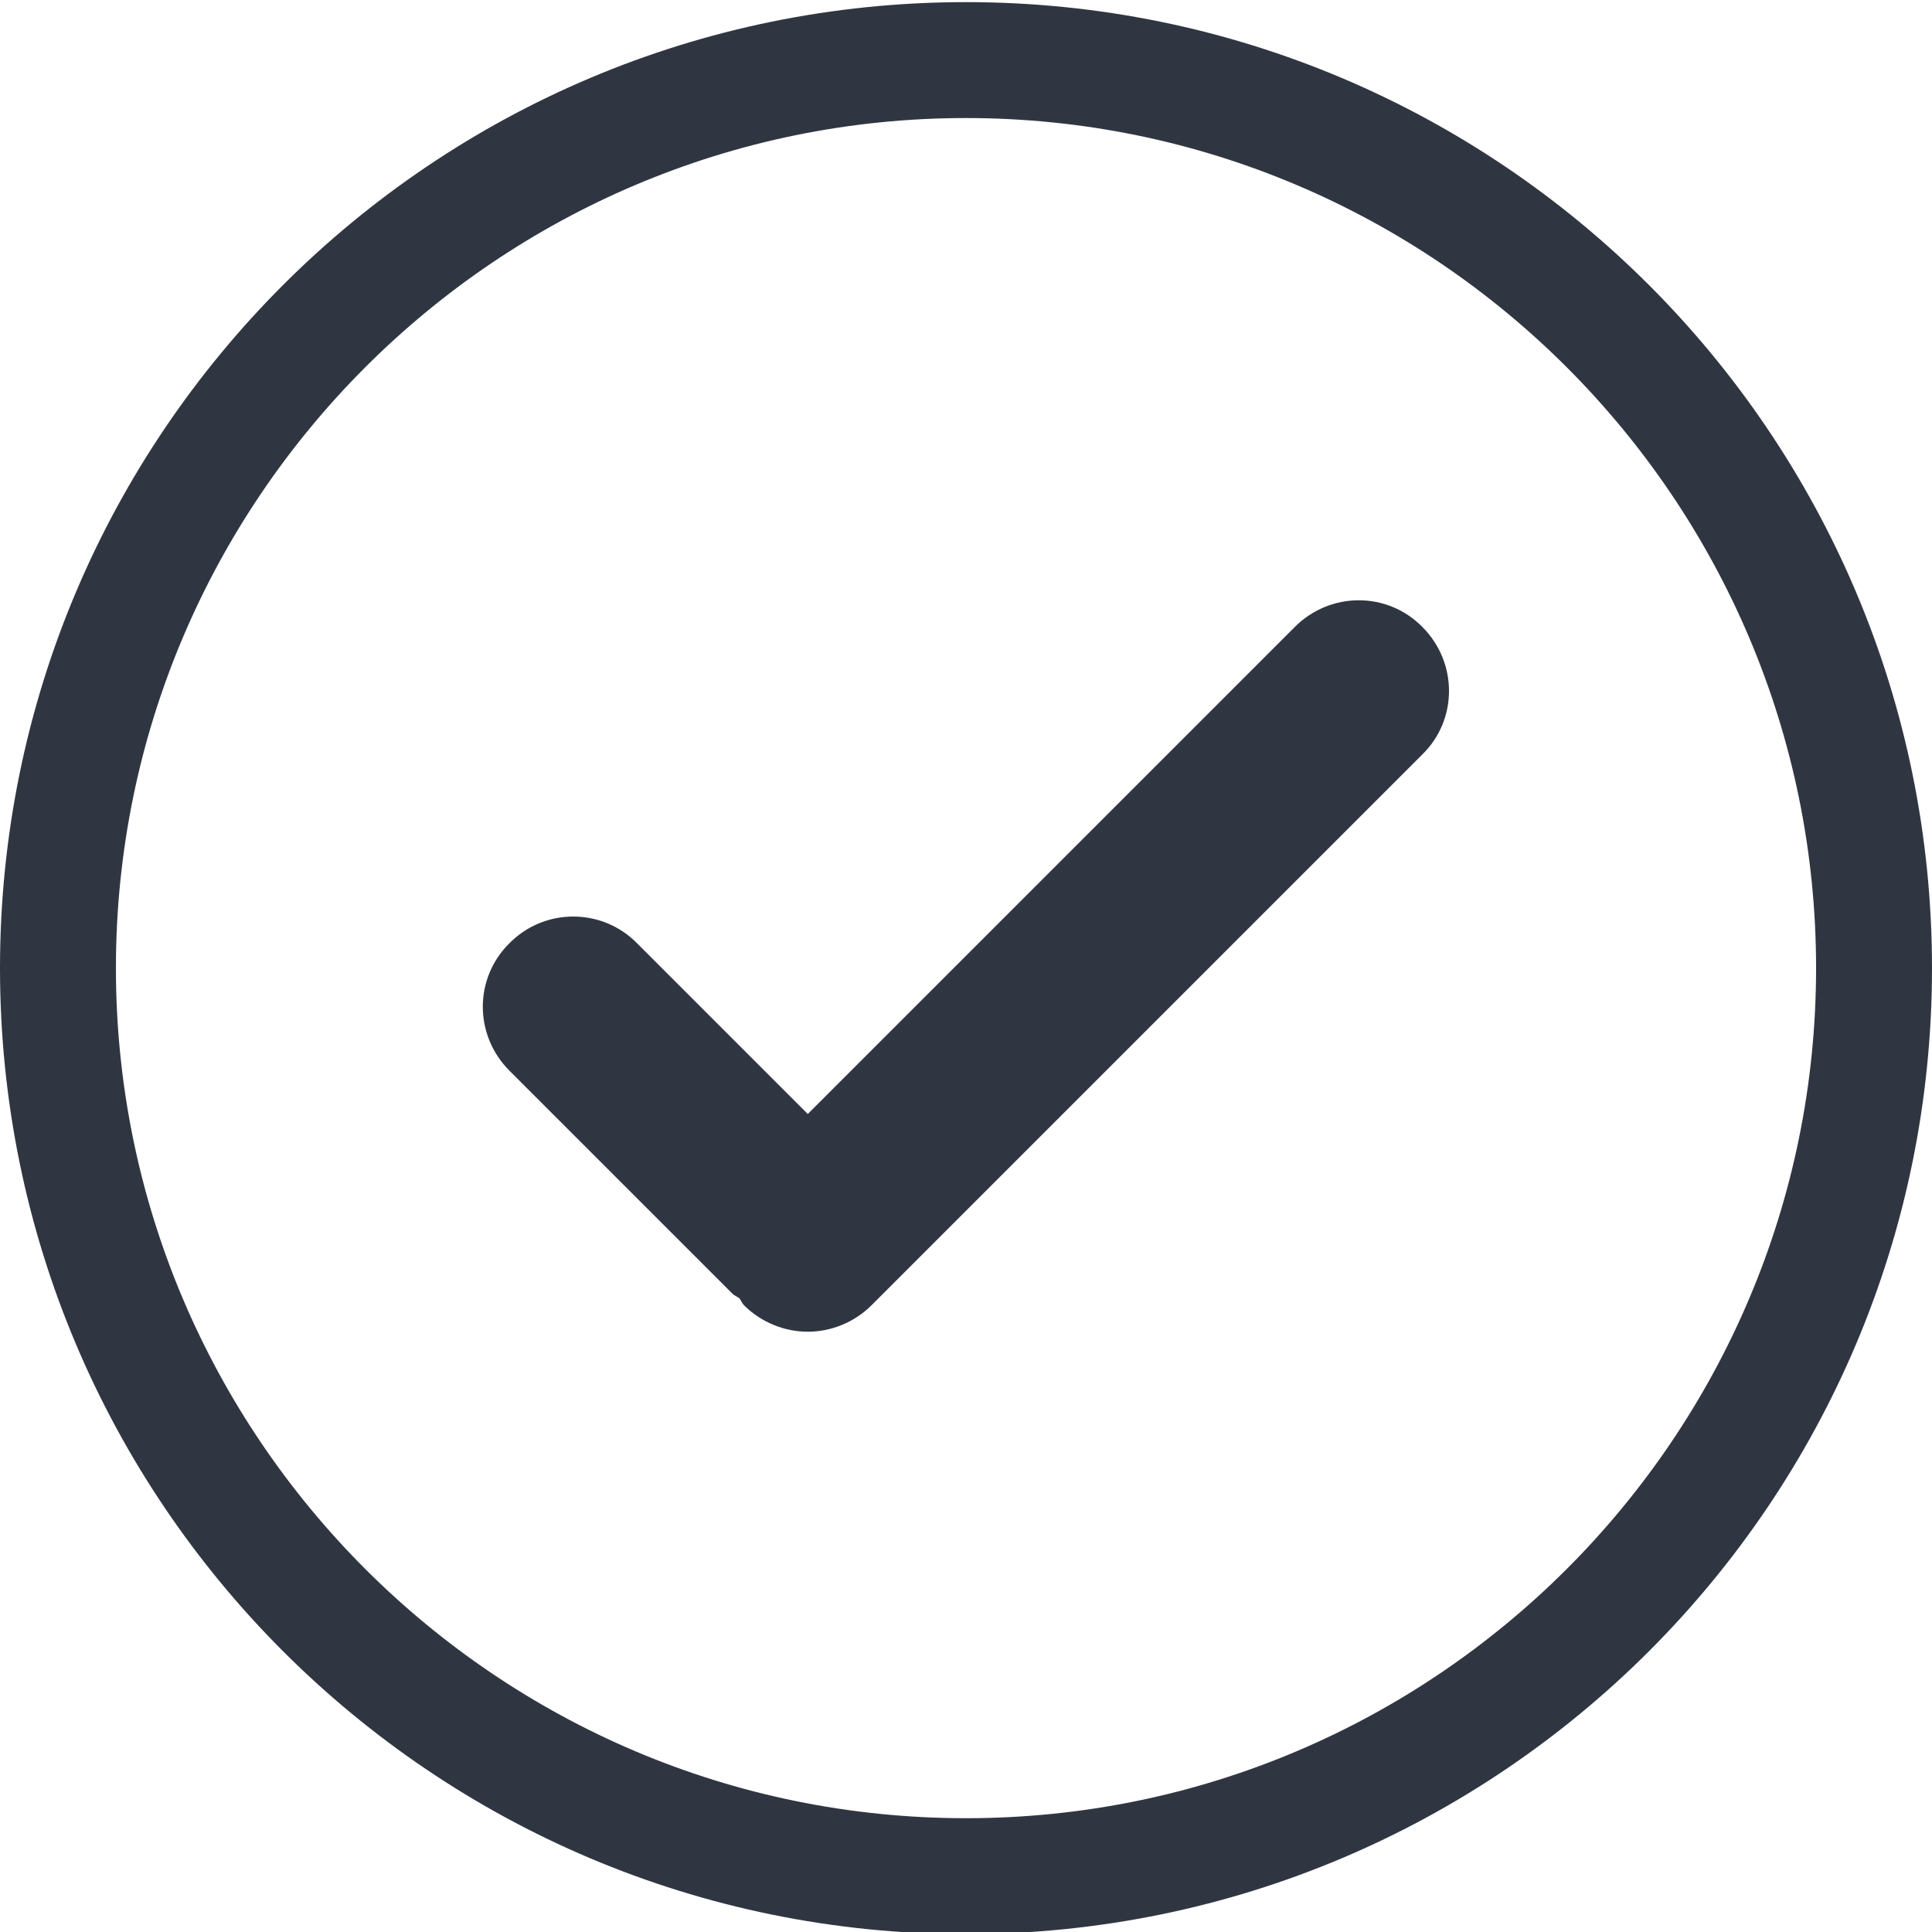
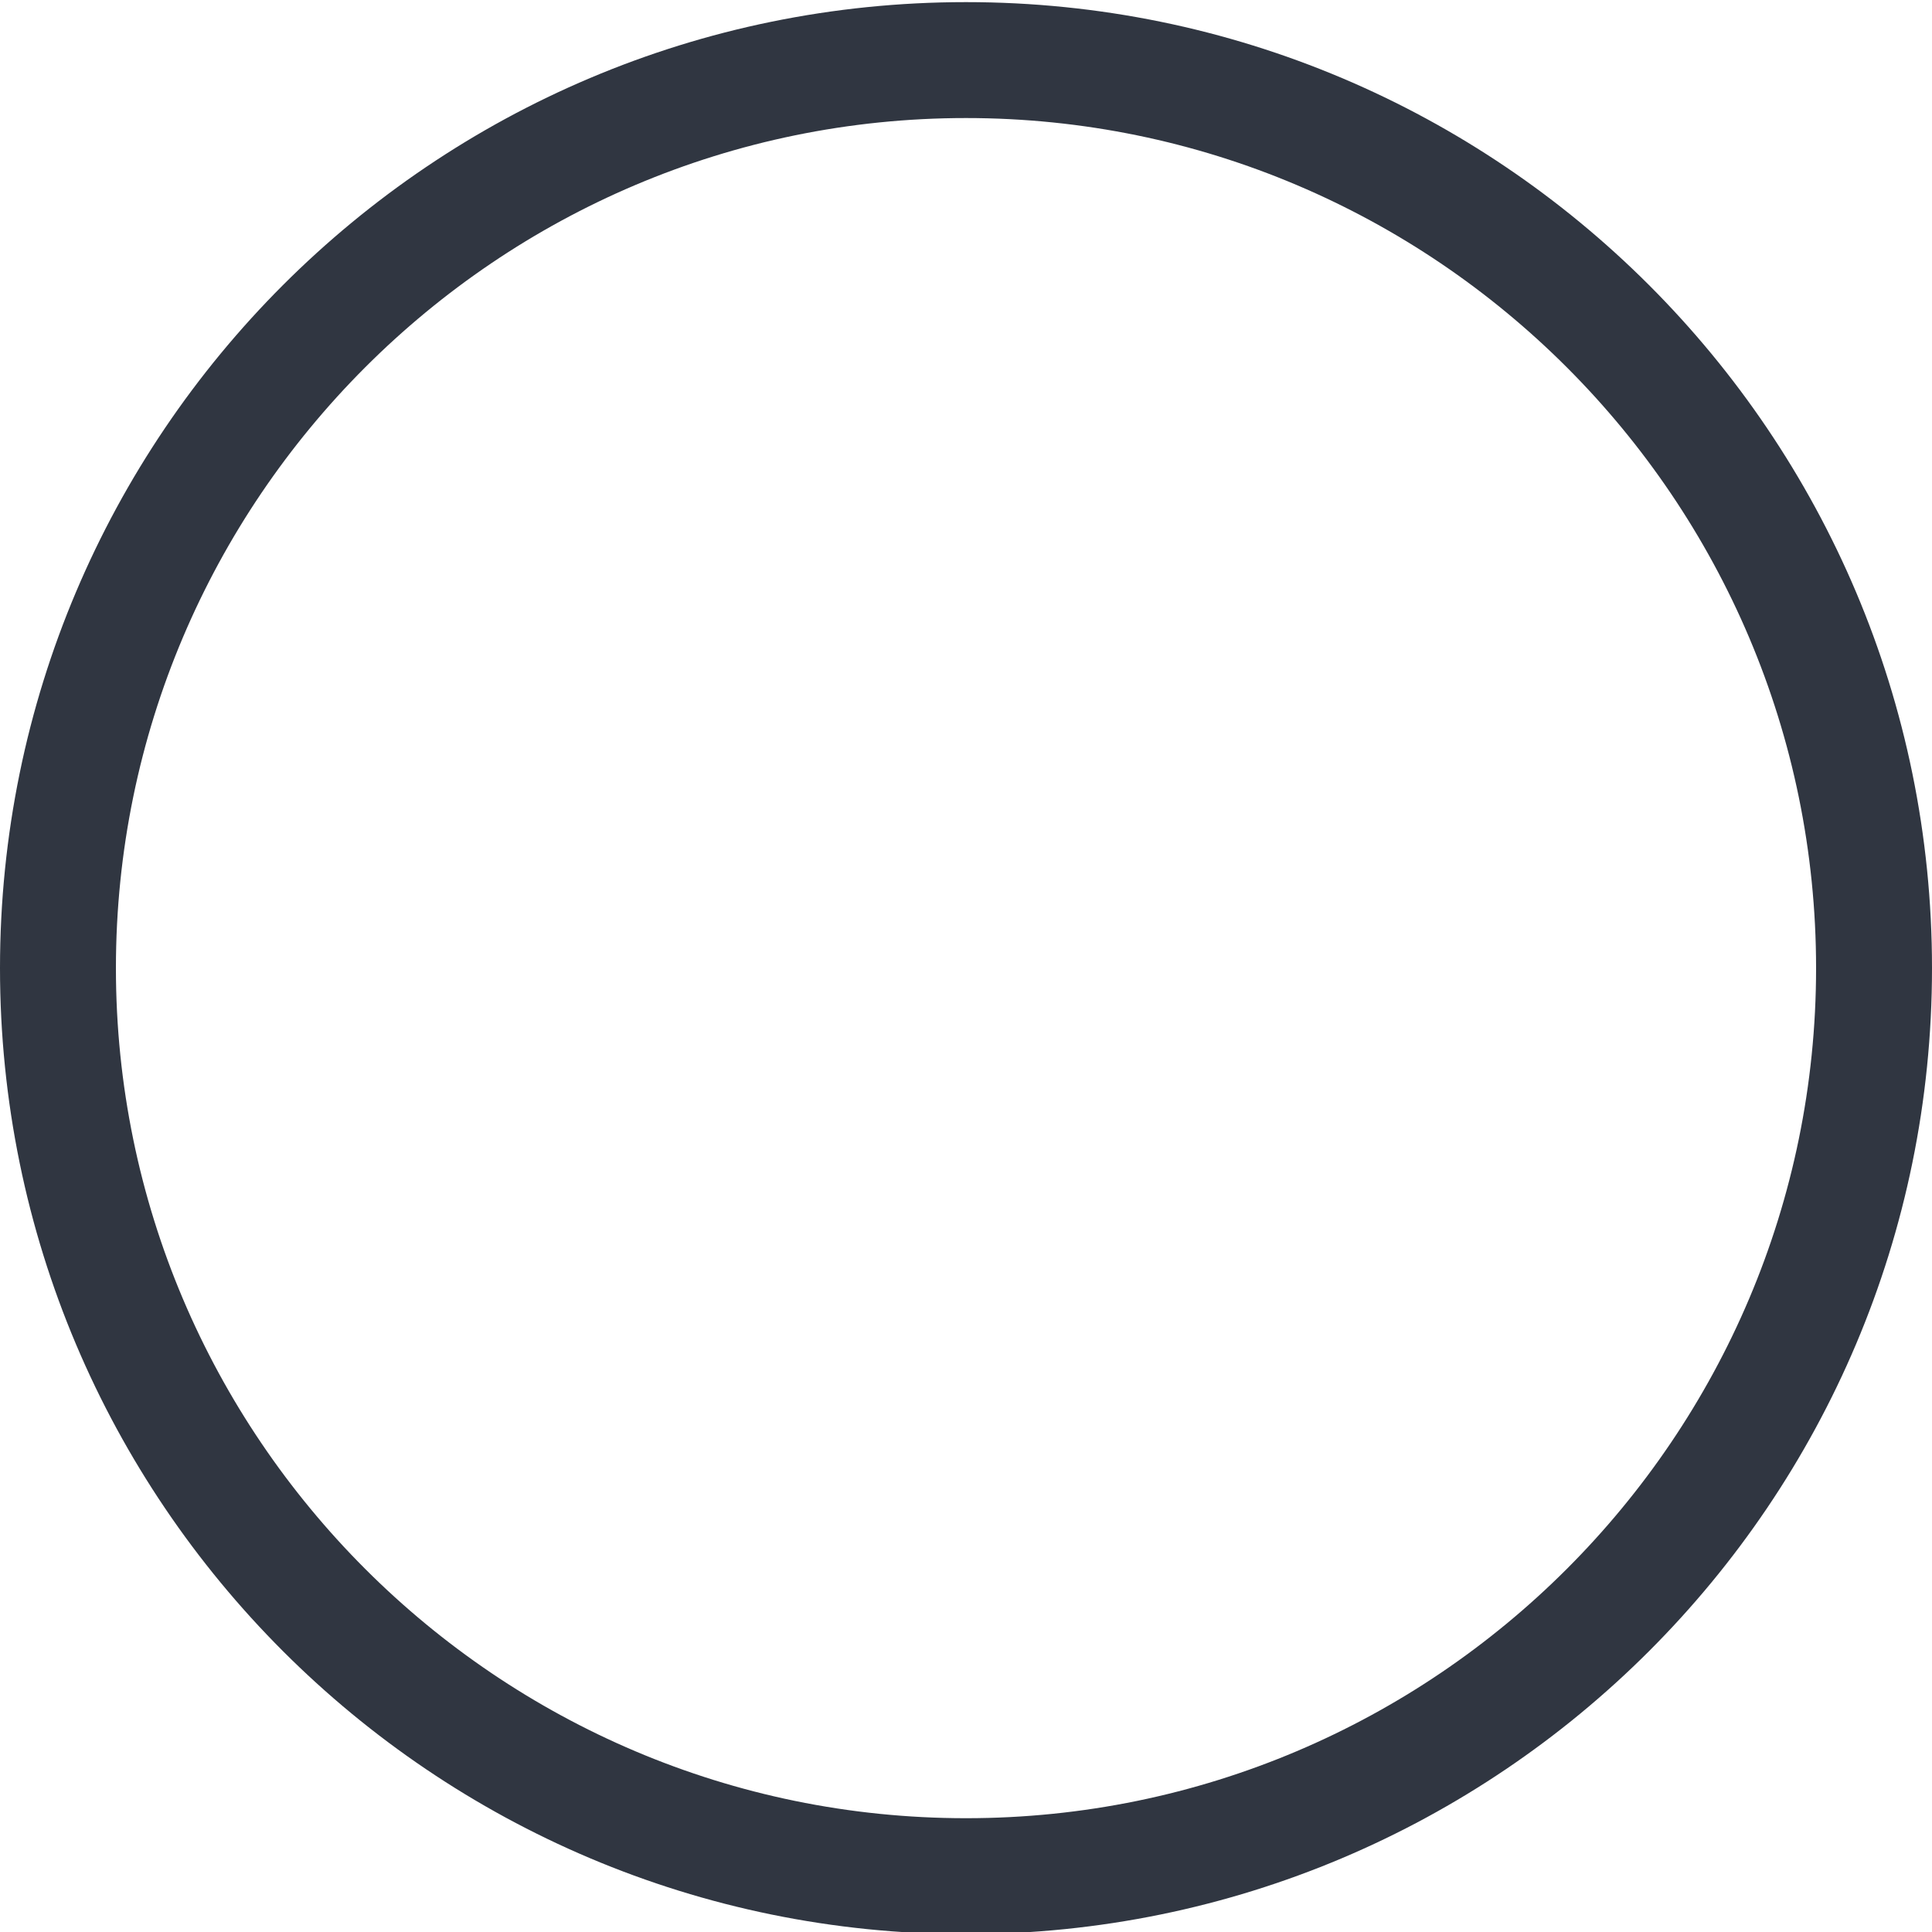
<svg xmlns="http://www.w3.org/2000/svg" id="Layer_1" viewBox="0 0 100 100">
  <defs>
    <style>.cls-1{fill:#303641;}</style>
  </defs>
-   <path class="cls-1" d="M67.02,32.45l-25.21,25.21-8.84-8.84c-1.81-1.84-4.79-1.84-6.6,0-1.84,1.81-1.84,4.76,0,6.6l11.55,11.55c.1,.1,.24,.14,.35,.23,.09,.11,.13,.25,.24,.36,.9,.9,2.12,1.37,3.3,1.37s2.4-.47,3.3-1.37l28.51-28.51c1.84-1.8,1.84-4.76,0-6.6-1.81-1.84-4.76-1.84-6.6,0Z" />
  <path class="cls-1" d="M50,6.11c24.26,0,44,19.74,44,44s-19.74,44-44,44S6,74.37,6,50.11,25.74,6.11,50,6.11M50,.11C22.39,.11,0,22.5,0,50.11s22.39,50,50,50,50-22.39,50-50S77.61,.11,50,.11h0Z" />
</svg>